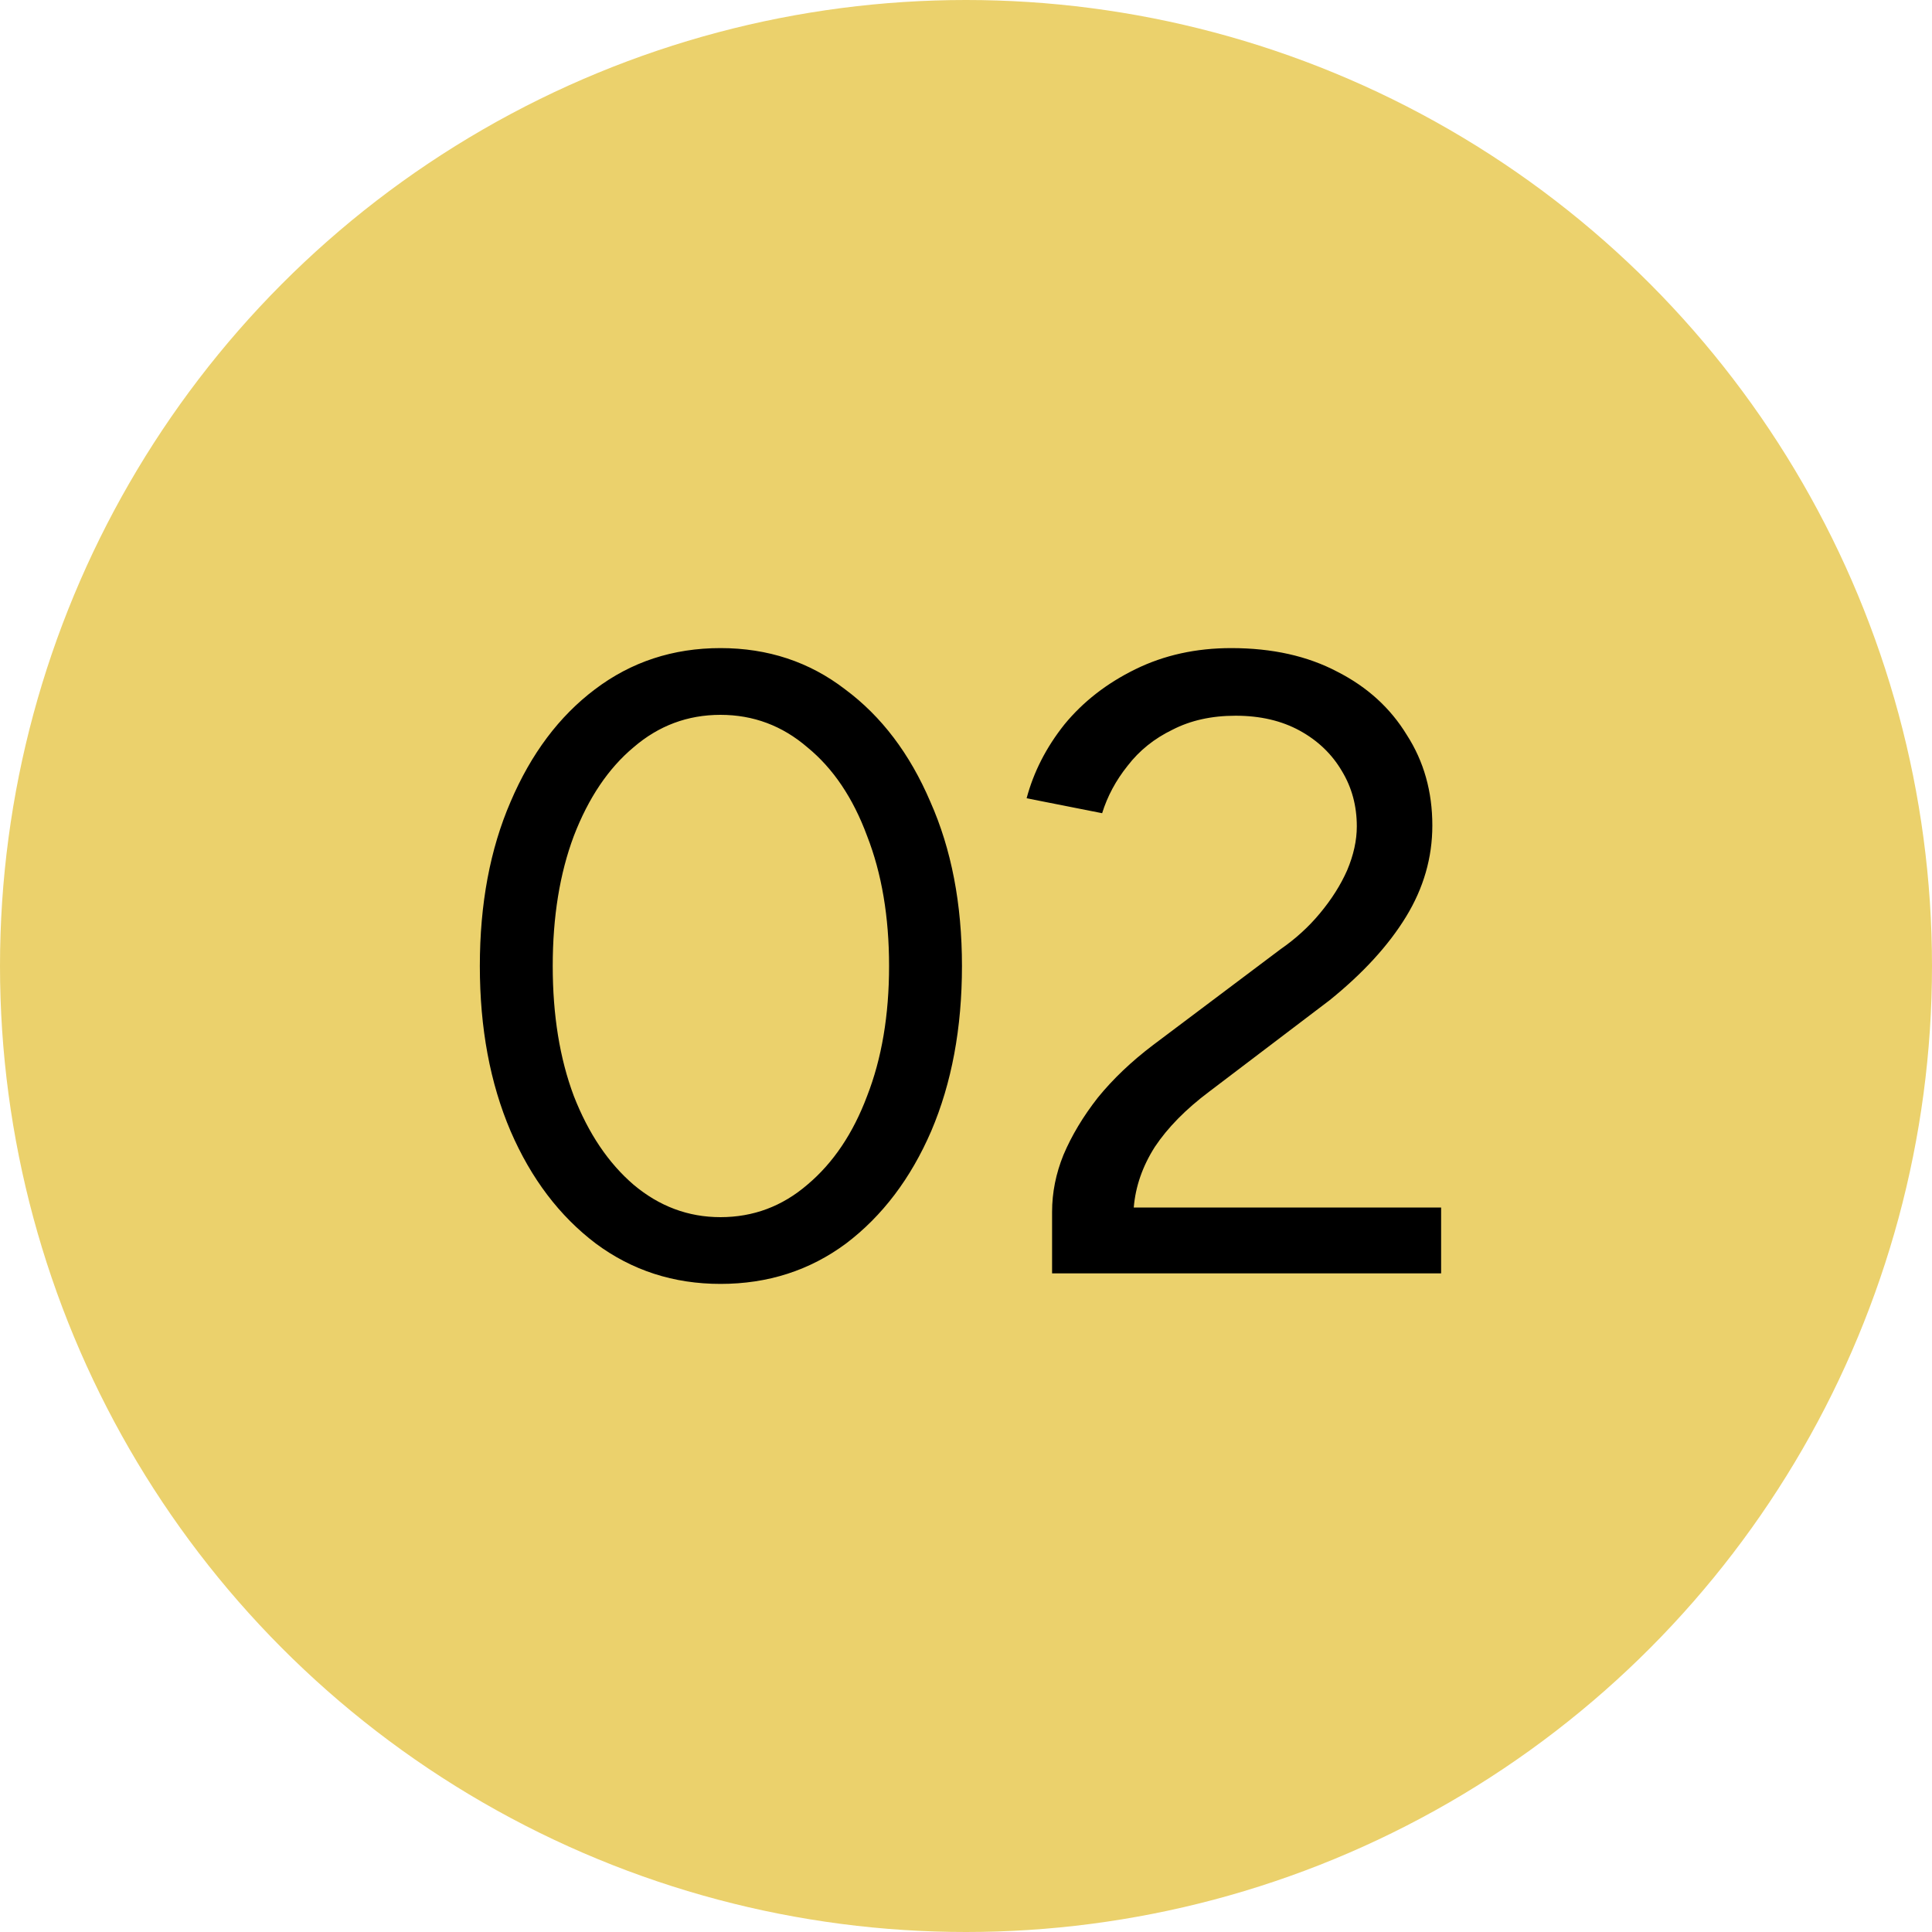
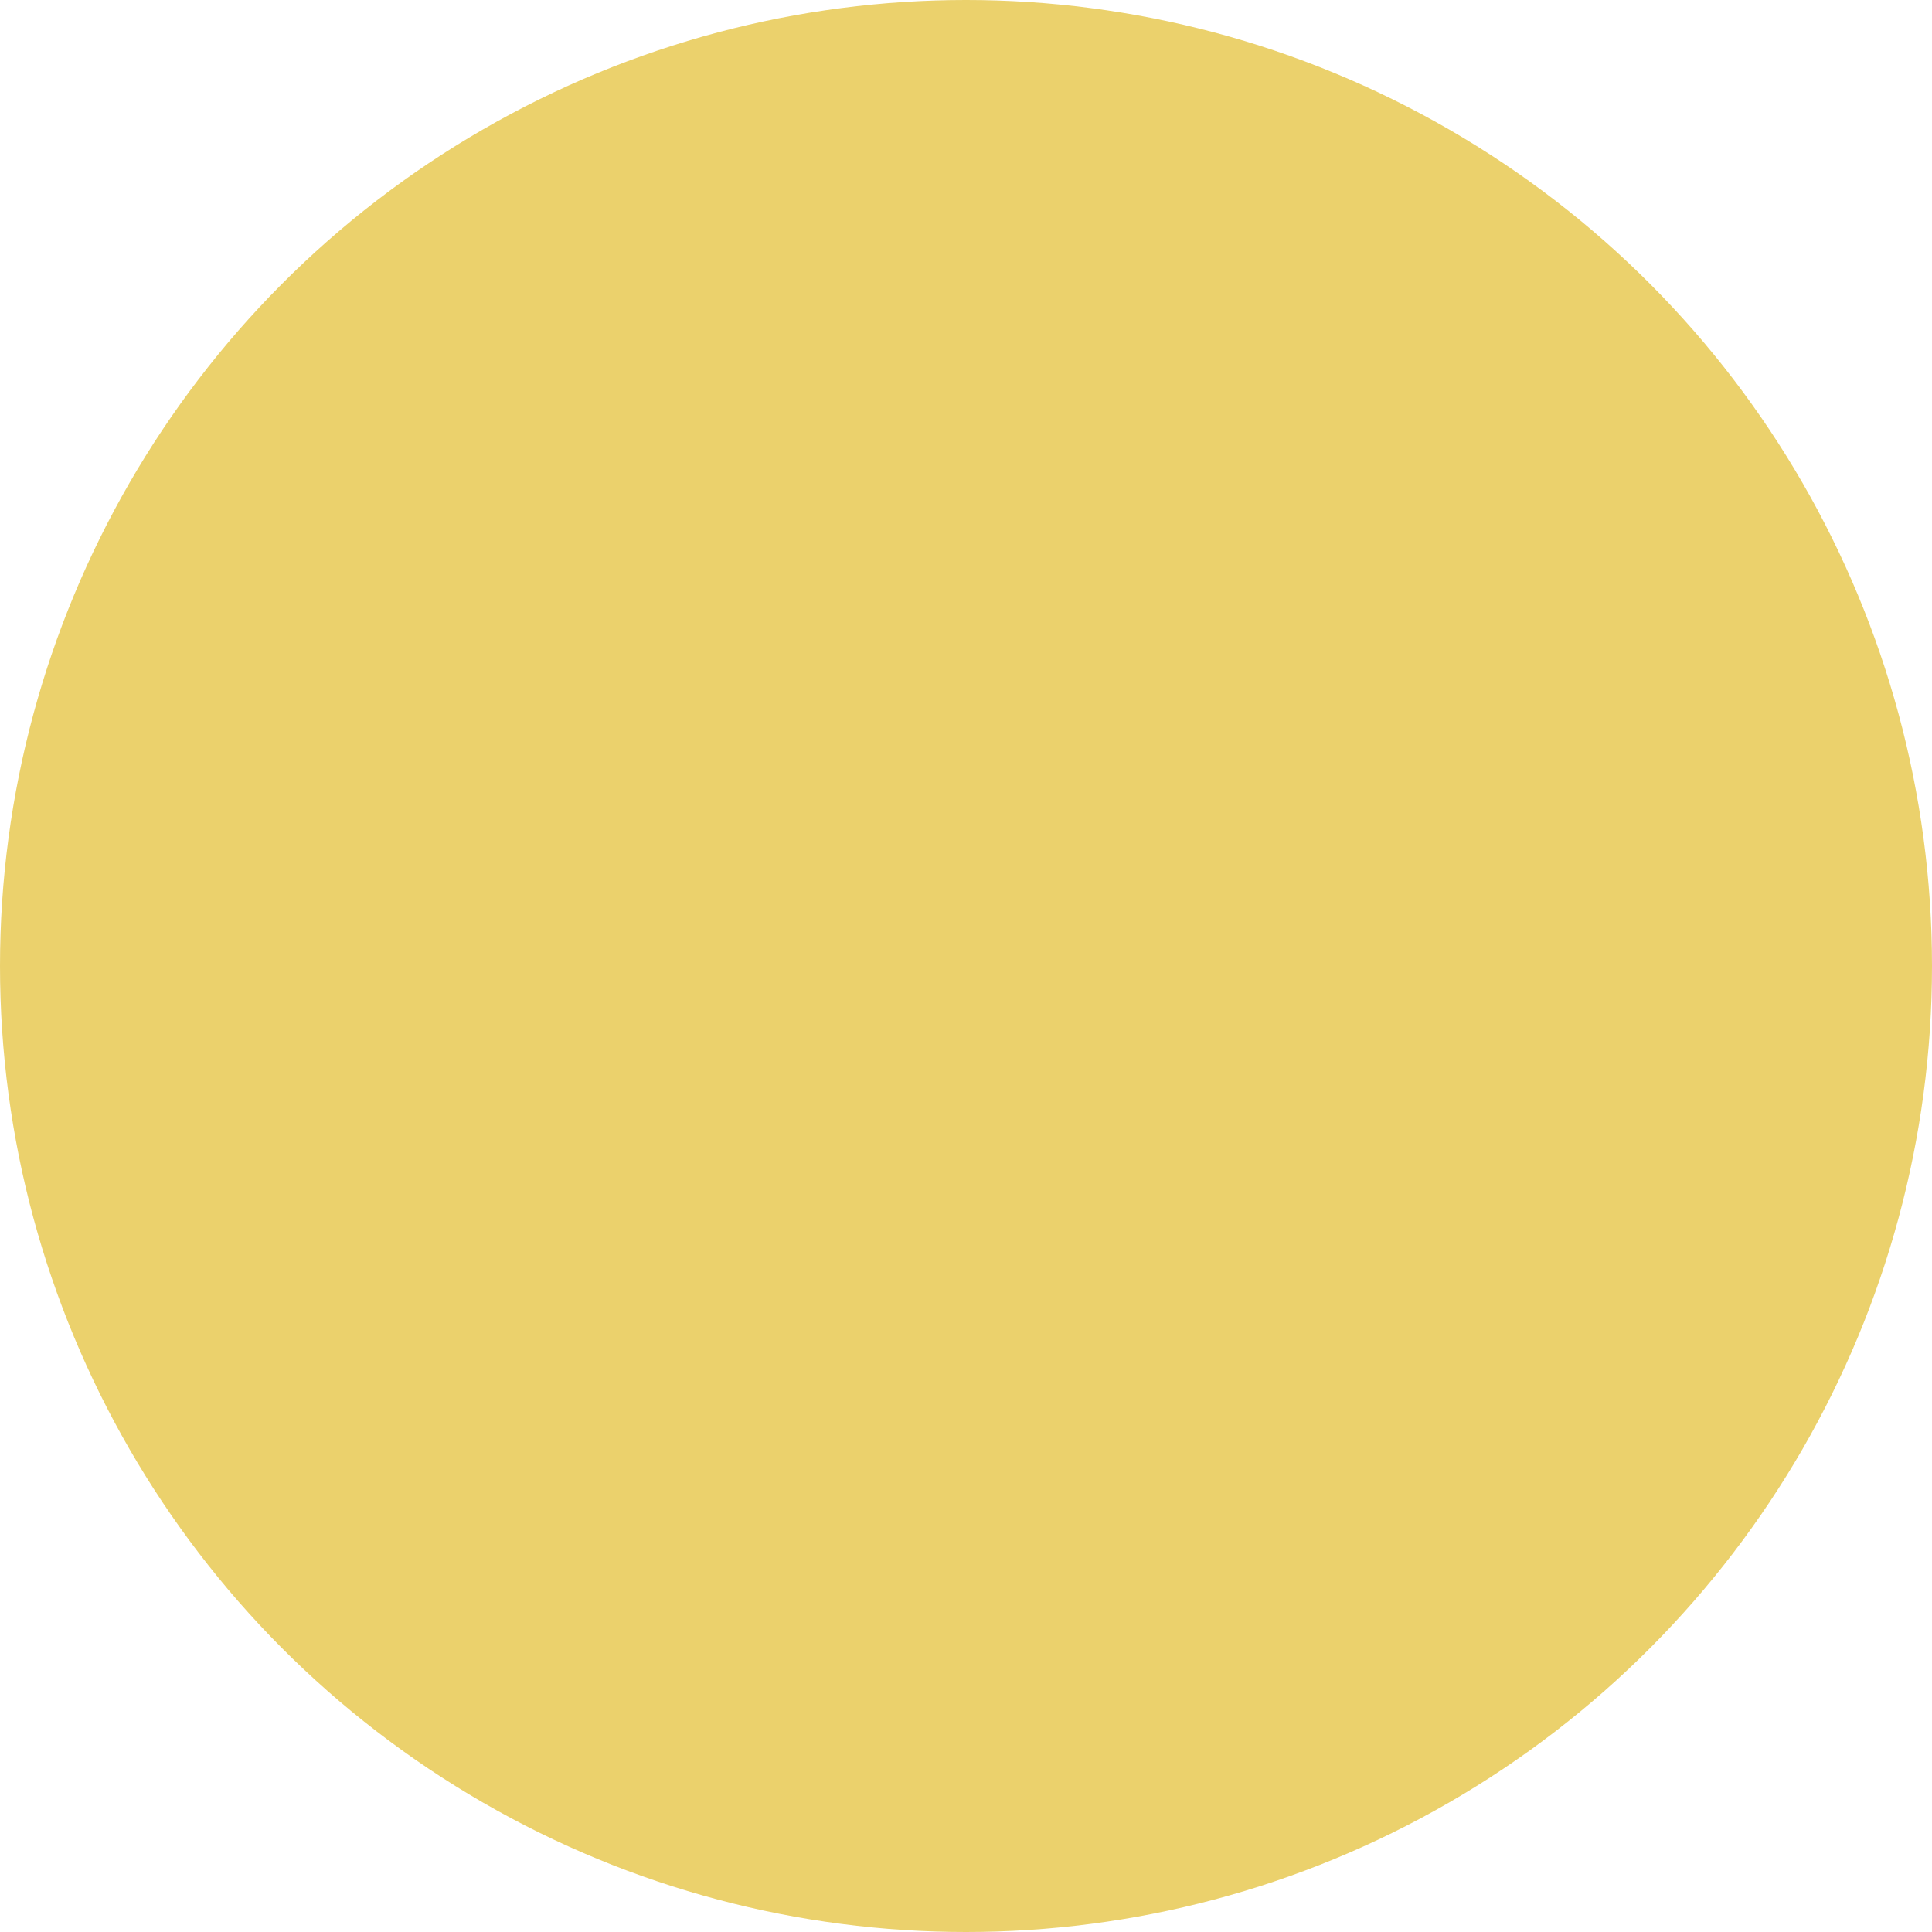
<svg xmlns="http://www.w3.org/2000/svg" width="88" height="88" viewBox="0 0 88 88" fill="none">
  <circle cx="44" cy="44" r="44" fill="#EBD16C" />
-   <path d="M32.816 58.48C30.682 58.48 28.789 57.867 27.136 56.64C25.482 55.387 24.189 53.68 23.256 51.52C22.322 49.333 21.856 46.827 21.856 44C21.856 41.173 22.322 38.68 23.256 36.52C24.189 34.333 25.469 32.627 27.096 31.4C28.749 30.147 30.656 29.52 32.816 29.52C34.976 29.52 36.869 30.147 38.496 31.4C40.149 32.627 41.442 34.333 42.376 36.52C43.336 38.68 43.816 41.173 43.816 44C43.816 46.827 43.349 49.333 42.416 51.52C41.482 53.68 40.189 55.387 38.536 56.64C36.882 57.867 34.976 58.48 32.816 58.48ZM32.816 55.44C34.309 55.44 35.629 54.947 36.776 53.96C37.949 52.973 38.856 51.627 39.496 49.92C40.162 48.213 40.496 46.24 40.496 44C40.496 41.76 40.162 39.787 39.496 38.08C38.856 36.347 37.949 35 36.776 34.04C35.629 33.053 34.309 32.56 32.816 32.56C31.322 32.56 30.002 33.053 28.856 34.04C27.709 35 26.802 36.347 26.136 38.08C25.496 39.787 25.176 41.76 25.176 44C25.176 46.24 25.496 48.213 26.136 49.92C26.802 51.627 27.709 52.973 28.856 53.96C30.029 54.947 31.349 55.44 32.816 55.44ZM47.921 58V55.2C47.921 54.32 48.094 53.453 48.441 52.6C48.814 51.72 49.334 50.853 50.001 50C50.694 49.147 51.534 48.347 52.521 47.6L58.321 43.24C59.014 42.76 59.614 42.213 60.121 41.6C60.654 40.96 61.067 40.307 61.361 39.64C61.654 38.947 61.801 38.28 61.801 37.64C61.801 36.707 61.574 35.867 61.121 35.12C60.667 34.347 60.027 33.733 59.201 33.28C58.374 32.827 57.401 32.6 56.281 32.6C55.187 32.6 54.227 32.813 53.401 33.24C52.574 33.64 51.894 34.187 51.361 34.88C50.827 35.547 50.441 36.267 50.201 37.04L46.761 36.36C47.081 35.16 47.654 34.04 48.481 33C49.334 31.96 50.414 31.12 51.721 30.48C53.027 29.84 54.481 29.52 56.081 29.52C57.947 29.52 59.561 29.88 60.921 30.6C62.281 31.293 63.334 32.253 64.081 33.48C64.854 34.68 65.241 36.053 65.241 37.6C65.241 39.067 64.841 40.453 64.041 41.76C63.241 43.067 62.081 44.333 60.561 45.56L55.081 49.72C54.014 50.52 53.187 51.36 52.601 52.24C52.041 53.12 51.721 54.04 51.641 55H65.641V58H47.921Z" fill="black" />
</svg>